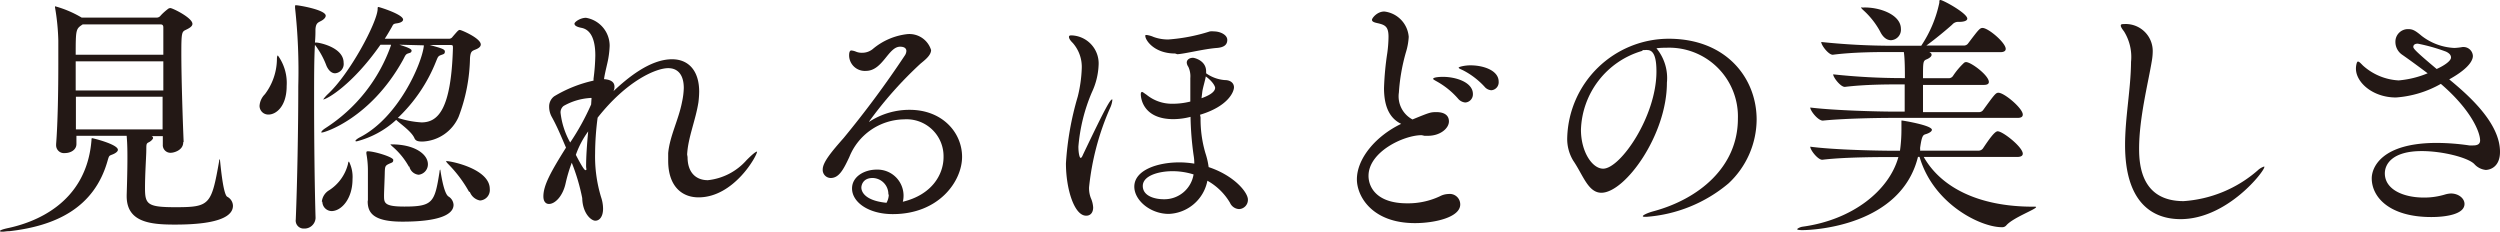
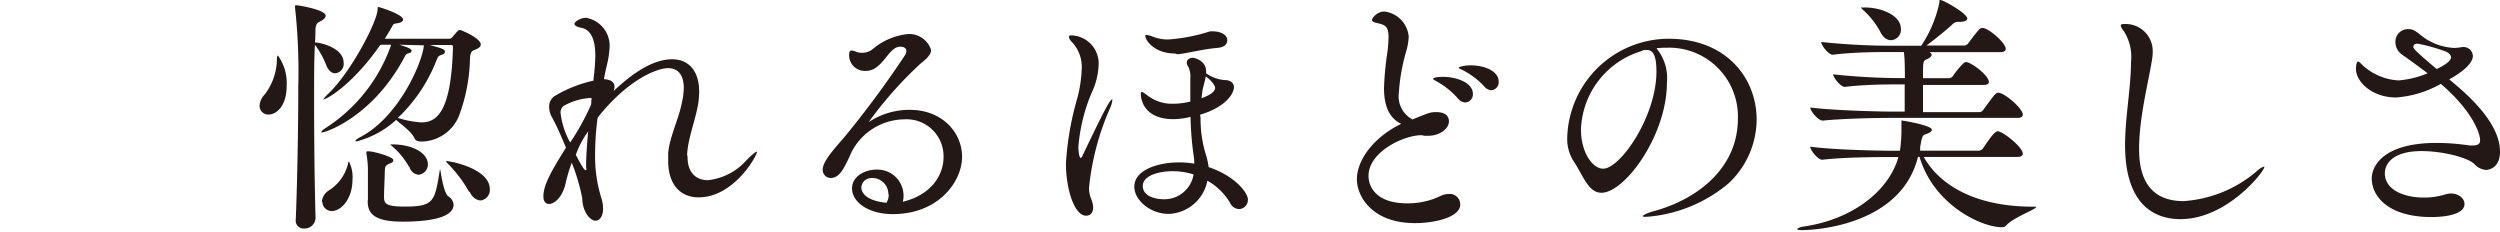
<svg xmlns="http://www.w3.org/2000/svg" id="レイヤー_1" data-name="レイヤー 1" viewBox="0 0 238.78 22.13">
  <defs>
    <style>.cls-1{fill:#231815;}</style>
  </defs>
-   <path class="cls-1" d="M.91,22.08c-.29,0-.48.05-.65.05s-.26,0-.26-.07.29-.17.74-.27c2.38-.5,7.52-2.25,8-8.42,0-.12,0-.17.07-.17s2.45.58,2.45,1.11c0,.16-.22.33-.53.45s-.31.1-.45.58C9,19.9,5.26,21.58.91,22.08ZM17.5,13.59c0,.79-.94,1-1.15,1a.73.73,0,0,1-.8-.77V13H14.43c.14,0,.19.12.19.19s-.17.29-.43.41-.2.27-.22.94-.12,2.18-.12,3.41c0,1.56.22,1.84,2.9,1.84,3.29,0,3.44-.21,4.18-4.39,0-.14.05-.19.07-.19s.27,3.31.7,3.58a1,1,0,0,1,.55.86c0,1.73-4,1.8-5.59,1.8-2.33,0-4.56-.24-4.56-2.71v-.12c.07-2.19.07-3.22.07-3.65,0-1.25-.05-1.66-.07-2H7.3c0,.29,0,.55,0,.79v0c0,.55-.55.86-1.1.86a.75.75,0,0,1-.84-.77v-.09c.16-2,.21-5.21.21-7.61,0-.89,0-1.68,0-2.28A21.31,21.31,0,0,0,5.26.74a.34.34,0,0,1,0-.14s0,0,0,0A10.26,10.26,0,0,1,7.8,1.68h0a0,0,0,0,1,0,0h7.2a.46.46,0,0,0,.34-.19A5.1,5.1,0,0,1,16,.89a.42.42,0,0,1,.27-.12c.21,0,2.11.93,2.11,1.51,0,.24-.29.41-.65.58s-.41.28-.41,2.18c0,2.59.15,6.89.22,8.5ZM7.9,2.33c-.65.43-.67.45-.67,2.9H15.6c0-1.08,0-2,0-2.61,0-.24-.12-.29-.28-.29Zm7.7,3.53H7.23c0,.84,0,1.8,0,2.78H15.6ZM7.25,9.24c0,1.08,0,2.18,0,3.12h8.28c0-.91,0-2,0-3.12Z" />
  <path class="cls-1" d="M24.79,10.1A1.74,1.74,0,0,1,25.3,9a5.65,5.65,0,0,0,1.15-3.38c0-.22.05-.32.09-.32a4.47,4.47,0,0,1,.84,2.91c0,2-1.05,2.73-1.72,2.73A.83.83,0,0,1,24.79,10.1Zm5.35,10.73a1.06,1.06,0,0,1-1.1,1,.76.76,0,0,1-.79-.87v0c.14-3.44.24-8.67.24-12.75A55.2,55.2,0,0,0,28.18.74a.61.61,0,0,0,0-.14c0-.07,0-.1.1-.1.26,0,2.83.44,2.83,1,0,.17-.17.36-.46.51s-.48.21-.52.79c0,.31,0,.74-.05,1.27a.68.68,0,0,1,.19,0c.19,0,2.55.44,2.55,1.92A.89.89,0,0,1,32,7c-.29,0-.6-.22-.82-.72a7.83,7.83,0,0,0-1.1-2C30,5.59,30,7.46,30,9.55c0,3.77.05,8.21.14,11.26Zm8-16.56c.28.1,1.17.34,1.17.55s-.14.22-.29.27c-.31.09-.31.24-.55.67-3.09,5.55-7.46,6.89-7.68,6.89s-.09,0-.09-.05.12-.19.38-.36a15.51,15.51,0,0,0,6.26-7.9V4.27h-1C33.62,8.16,31.18,9.5,30.87,9.5c0,0,0,0,0,0S31,9.29,31.3,9C33.41,7.06,36,2.18,36.07.89c0-.17,0-.22.08-.22s2.35.7,2.35,1.2c0,.17-.22.31-.6.36s-.34.12-.51.41-.4.7-.64,1.06l6.09,0a.41.41,0,0,0,.39-.19c.48-.55.55-.65.69-.65s2,.79,2,1.39c0,.17-.14.34-.5.48s-.48.2-.53.82a16.54,16.54,0,0,1-1.08,5.59,3.94,3.94,0,0,1-3.45,2.38c-.41,0-.65-.05-.77-.31-.27-.65-1.37-1.39-1.75-1.76a8.85,8.85,0,0,1-3.77,2.05c-.07,0-.12,0-.12-.05s.14-.19.43-.34c3.67-1.89,5.9-7,6.1-8.71,0,0,0,0,0-.07Zm-7.4,15a1.42,1.42,0,0,1,.7-1.1,4.19,4.19,0,0,0,1.8-2.52c0-.14.07-.22.09-.22a3.22,3.22,0,0,1,.34,1.68c0,1.9-1.08,3.05-2,3.05A.9.9,0,0,1,30.79,19.27Zm4.4-.16c0-.65,0-2.26,0-2.76a8.88,8.88,0,0,0-.14-1.64.68.68,0,0,1,0-.19s0-.07.14-.07c.62,0,2.42.55,2.42.82s-.12.24-.45.4-.34.27-.36.8c0,.33-.07,1.87-.07,2.2,0,.7,0,1.06,1.94,1.06,2.74,0,2.9-.41,3.36-3.31,0-.15.05-.22.07-.22s.29,2.26.79,2.57a1,1,0,0,1,.48.79c0,.53-.43,1.61-4.89,1.61-2.74,0-3.31-.82-3.31-1.94Zm3.91-3.2A7,7,0,0,0,37.49,14c-.14-.12-.19-.19-.19-.21s.05,0,.14,0c2.11,0,3.43.91,3.43,1.9a1,1,0,0,1-.88,1A1,1,0,0,1,39.1,15.91Zm2-11.61c1.13.31,1.44.4,1.44.62s-.1.24-.29.31c-.36.12-.36.17-.55.63A15.13,15.13,0,0,1,38,11.26a9,9,0,0,0,2.26.43c1.61,0,2.83-1.3,3-7.08,0-.27,0-.31-.24-.31Zm3.74,14a12.22,12.22,0,0,0-1.94-2.59c-.17-.17-.24-.27-.24-.32s0,0,.07,0c.41,0,4.1.74,4.1,2.66a1,1,0,0,1-.93,1.1A1.29,1.29,0,0,1,44.88,18.34Z" />
  <path class="cls-1" d="M65.67,15c0,1.47.79,2.21,1.94,2.21a5.73,5.73,0,0,0,3.7-1.92c.6-.6.88-.81,1-.81s0,0,0,0c0,.39-2.21,4.37-5.59,4.37-1.63,0-2.9-1.1-2.9-3.5,0-.24,0-.48,0-.72.14-1.61,1-3.2,1.32-4.88a7.21,7.21,0,0,0,.17-1.34c0-1.22-.53-1.9-1.49-1.9-1.15,0-3.94,1.18-6.74,4.73a26.8,26.8,0,0,0-.24,3.39,13.34,13.34,0,0,0,.57,4.2,3.52,3.52,0,0,1,.19,1.1c0,.75-.33,1.15-.74,1.15s-1.22-.72-1.25-2.16a19.11,19.11,0,0,0-1-3.38,14.88,14.88,0,0,0-.58,1.94c-.26,1.23-1,2-1.6,2-.29,0-.53-.22-.53-.72,0-1.06.7-2.33,2.16-4.66-.43-1-.84-2-1.34-2.9a2,2,0,0,1-.27-1,1.21,1.21,0,0,1,.48-1A12.46,12.46,0,0,1,56.69,7.7l0-.19a19.07,19.07,0,0,0,.17-2.21c0-2.11-.81-2.54-1.32-2.64s-.67-.24-.67-.4.55-.56,1.1-.56a2.71,2.71,0,0,1,2.26,2.67A8.72,8.72,0,0,1,58,6.07c-.12.53-.24,1-.31,1.49h0c.74.05,1,.34,1,.72a.9.9,0,0,1-.1.43c1.28-1.2,3.46-3.05,5.6-3.05,1.56,0,2.59,1.08,2.59,3.1a9.22,9.22,0,0,1-.07,1c-.27,1.73-1,3.39-1.08,5ZM56.5,9.36a.44.44,0,0,0-.15,0,5.87,5.87,0,0,0-2.52.76.78.78,0,0,0-.29.65,7.47,7.47,0,0,0,.92,2.84,23.19,23.19,0,0,0,2-3.63ZM55,14.79c.05.09.74,1.46.91,1.46s.07-.12.07-.38c0-.89.08-2.09.2-3.32A8.6,8.6,0,0,0,55,14.79Z" />
  <path class="cls-1" d="M83,11.64s0,0,.12-.07a7,7,0,0,1,3.77-1.08c3.1,0,5,2.16,5,4.49s-2.21,5.47-6.62,5.47c-2.33,0-3.89-1.15-3.89-2.45,0-1.15,1.2-1.8,2.35-1.8a2.49,2.49,0,0,1,2.57,2.47,2.4,2.4,0,0,1-.07.6C89,18.6,90.12,16.68,90.12,15a3.53,3.53,0,0,0-3.77-3.6A5.72,5.72,0,0,0,81.12,15c-.58,1.24-1,2-1.78,2a.77.77,0,0,1-.76-.82c0-.69.88-1.73,2-3A94.19,94.19,0,0,0,86.4,5.33a.84.84,0,0,0,.17-.46c0-.17-.1-.41-.6-.41-1.13,0-1.66,2.31-3.26,2.31A1.5,1.5,0,0,1,81.1,5.3c0-.26.05-.48.21-.48a1.49,1.49,0,0,1,.46.12,1.43,1.43,0,0,0,.57.1,1.59,1.59,0,0,0,1-.34,6.18,6.18,0,0,1,3.31-1.44,2.17,2.17,0,0,1,2.28,1.52c0,.48-.53.91-1,1.29A37.11,37.11,0,0,0,83,11.62Zm1.85,6.94A1.54,1.54,0,0,0,83.35,17c-1,0-1.08.79-1.08.91s0,1.22,2.4,1.46A1.65,1.65,0,0,0,84.89,18.58Z" />
  <path class="cls-1" d="M101.81,15.6a28.57,28.57,0,0,1,1.13-6.38,12.92,12.92,0,0,0,.38-2.67,3.46,3.46,0,0,0-.86-2.45c-.27-.26-.36-.45-.36-.57s.07-.15.24-.15a2.68,2.68,0,0,1,2.59,2.84,6.72,6.72,0,0,1-.65,2.61A16.65,16.65,0,0,0,103,14c0,.65.12,1.08.21,1.08s.15-.12.24-.33c2.24-4.69,2.6-5.26,2.79-5.26,0,0,0,0,0,.09a2.29,2.29,0,0,1-.22.75,25.05,25.05,0,0,0-2,7.54,2.59,2.59,0,0,0,.17,1.05,2.6,2.6,0,0,1,.22.89c0,.53-.29.79-.65.79C102.62,20.64,101.81,18.07,101.81,15.6Zm12.86-4.37a11.42,11.42,0,0,0,.46,3.39,7.21,7.21,0,0,1,.31,1.34c2.47.82,3.75,2.43,3.75,3.1a.88.88,0,0,1-.84.91,1,1,0,0,1-.87-.6,5.77,5.77,0,0,0-2.16-2.11,3.91,3.91,0,0,1-3.69,3.17c-1.76,0-3.29-1.3-3.29-2.6,0-1.58,2.21-2.32,4.29-2.32a8.75,8.75,0,0,1,1.44.12,4.54,4.54,0,0,0-.07-.82,30,30,0,0,1-.29-3.65,6.63,6.63,0,0,1-1.63.22c-2.9,0-3.12-2-3.12-2.38,0-.14.05-.22.12-.22s.24.15.43.27a3.83,3.83,0,0,0,2.43.86,7,7,0,0,0,1.75-.21c0-.39,0-.77,0-1.16s0-.76,0-1.08a2.14,2.14,0,0,0-.19-1.08.77.77,0,0,1-.15-.4c0-.29.27-.46.6-.46.1,0,1.25.24,1.25,1.3V7a3.54,3.54,0,0,0,1.8.65c.53,0,.86.29.86.69s-.52,1.8-3.24,2.62ZM112,16.35c-1.34,0-2.85.43-2.85,1.41s1.17,1.27,2,1.27A2.82,2.82,0,0,0,114,16.66,6.76,6.76,0,0,0,112,16.35Zm.24-11.24c-2,0-2.85-1.27-2.85-1.68,0-.07,0-.09.12-.09a2.42,2.42,0,0,1,.67.19,4,4,0,0,0,1.42.24A17,17,0,0,0,115.56,3a1.74,1.74,0,0,1,.39,0c.57,0,1.27.31,1.27.81s-.36.72-1,.77c-1.27.1-3,.55-3.77.6Zm2.52,4.27c.6-.21,1.3-.55,1.3-1,0-.1-.17-.55-.89-1.08-.09.48-.26,1-.33,1.42Z" />
  <path class="cls-1" d="M135.79,12.91c-1.72,0-5.08,1.59-5.08,3.89,0,1,.69,2.62,3.69,2.62a7.16,7.16,0,0,0,3.12-.67,1.84,1.84,0,0,1,.82-.22,1,1,0,0,1,1.13,1c0,1.23-2.45,1.78-4.32,1.78-4.13,0-5.55-2.59-5.55-4.18,0-2,1.82-4.15,4.23-5.3-1.3-.62-1.64-2-1.64-3.43a28,28,0,0,1,.31-3.32,12,12,0,0,0,.12-1.56c0-1-.33-1.15-1.1-1.32-.33-.07-.48-.16-.48-.31s.48-.79,1.18-.79a2.64,2.64,0,0,1,2.33,2.42A6.05,6.05,0,0,1,134.28,5a18.12,18.12,0,0,0-.67,3.84,2.5,2.5,0,0,0,1.3,2.57c1.7-.7,1.75-.7,2.3-.7.19,0,1.18,0,1.18.89,0,.65-.82,1.37-2,1.37-.12,0-.24,0-.34,0Zm3.48-3.48a7.58,7.58,0,0,0-2-1.63c-.22-.12-.39-.22-.39-.26,0-.2.89-.2.94-.2,1.22,0,2.86.51,2.86,1.64a.78.78,0,0,1-.72.81A1,1,0,0,1,139.27,9.43Zm2.52-1.15a7.35,7.35,0,0,0-2.08-1.58c-.22-.1-.39-.17-.39-.24s.55-.22,1.13-.22c1.22,0,2.69.48,2.69,1.56a.76.76,0,0,1-.7.82A.92.92,0,0,1,141.79,8.28Z" />
  <path class="cls-1" d="M159,4.56a7,7,0,0,0-.79.05,4.47,4.47,0,0,1,1,3.29c0,5-4,10.51-6.26,10.51-1.27,0-1.75-1.7-2.69-3.07a4,4,0,0,1-.57-2.24,9.72,9.72,0,0,1,9.69-9.4c5.5,0,8.4,3.76,8.4,7.72a8.4,8.4,0,0,1-2.69,6.1,13.75,13.75,0,0,1-7.84,3.19c-.24,0-.34,0-.34-.07s.36-.29,1.08-.48c4.2-1.15,8-4.15,8-8.83a6.57,6.57,0,0,0-6.84-6.77Zm-2.18.31A8.11,8.11,0,0,0,151,12.39c0,2.11,1.08,3.72,2.12,3.72,1.65,0,5.09-5,5.09-9.27,0-1.08-.15-2.06-.87-2.06a.75.75,0,0,0-.21,0,1.15,1.15,0,0,1-.2,0Z" />
  <path class="cls-1" d="M194.47,19.78c0,.21-2.18,1-2.83,1.73a.51.51,0,0,1-.45.19c-2,0-6.53-2.19-7.85-6.72h-.15c-1.61,6.53-9.81,7-11.06,7-.36,0-.48-.05-.48-.09s.24-.2.53-.24c4.75-.65,8.25-3.44,9.14-6.65h-.43c-1.3,0-4.73,0-6.84.26h0c-.43,0-1.15-.93-1.15-1.25,2.4.32,6.8.39,8.14.39h.43a14.62,14.62,0,0,0,.14-2c0-.24,0-.5,0-.79v-.1s0,0,.05,0,2.86.45,2.86.89c0,.11-.15.26-.48.38s-.46,0-.65,1.37a.66.66,0,0,1,0,.24H189a.53.53,0,0,0,.4-.22c.56-.84,1.11-1.63,1.4-1.63.5,0,2.4,1.51,2.4,2.14,0,.16-.12.31-.53.31h-8.93c1.61,2.85,5.16,4.75,10.42,4.75C194.43,19.73,194.47,19.75,194.47,19.78Zm-1.27-8.84c0,.17-.09.32-.5.32h-12c-1.3,0-4.54.05-6.6.26h0c-.46,0-1.2-.94-1.2-1.25,2.37.29,6.6.39,7.94.39h1.08c0-1.11,0-1.51,0-2.6h-.32c-1.25,0-3.41,0-5.4.24h0c-.41,0-1.11-.91-1.11-1.2a61.87,61.87,0,0,0,6.65.36h.2c0-.64,0-1.84-.1-2.49h-1.2c-1.27,0-3.58,0-5.59.26h0c-.41,0-1.1-.91-1.1-1.22a64.86,64.86,0,0,0,6.82.36h2.73A11.69,11.69,0,0,0,185.23.26c0-.19,0-.26.1-.26.26,0,2.57,1.27,2.57,1.78,0,.21-.34.31-.79.31a.75.75,0,0,0-.65.26c-.53.48-1.63,1.39-2.47,2h3.62a.49.49,0,0,0,.38-.22c1-1.32,1.11-1.46,1.37-1.46.55,0,2.21,1.41,2.21,2,0,.16-.12.31-.5.31h-6.8c.15.07.22.14.22.26s-.14.29-.48.43-.34.27-.34,1.8h2.5a.49.49,0,0,0,.36-.21A7,7,0,0,1,187.59,6a.34.34,0,0,1,.19-.07c.48,0,2.18,1.27,2.18,1.9,0,.14-.09.28-.48.28h-5.81v2.6h5.38a.49.49,0,0,0,.38-.22c1-1.37,1.18-1.63,1.42-1.63C191.38,8.81,193.2,10.34,193.2,10.94ZM181.56,2.76a1,1,0,0,1-.94,1.08c-.38,0-.76-.24-1.05-.84A7.64,7.64,0,0,0,178,1c-.16-.14-.24-.24-.24-.28s.05,0,.17,0C179.45.65,181.56,1.37,181.56,2.76Z" />
  <path class="cls-1" d="M208.27,20.93c-2.78,0-5.3-1.68-5.3-7.08,0-2.64.55-5.33.57-7.95A4.62,4.62,0,0,0,202.87,3c-.21-.27-.31-.44-.31-.56s.1-.14.29-.14a2.58,2.58,0,0,1,2.76,2.66,5.24,5.24,0,0,1-.07.77c-.34,2.11-1.23,5.52-1.23,8.48,0,1.72.31,5,4.25,5a12,12,0,0,0,7.06-2.92,1.65,1.65,0,0,1,.65-.39s0,0,0,.05C216.31,16.32,212.74,20.93,208.27,20.93Z" />
  <path class="cls-1" d="M235.3,4.49a.9.9,0,0,1,.89.84c0,.17,0,1-2.26,2.25,1.78,1.47,4.85,4.13,4.85,6.92,0,1.49-1,1.73-1.37,1.73a1.71,1.71,0,0,1-1.1-.58c-.65-.62-3.05-1.22-5-1.22-2.81,0-3.53,1.24-3.53,2.13,0,1.51,1.72,2.31,3.74,2.31a6.9,6.9,0,0,0,2-.29,2.28,2.28,0,0,1,.57-.1c.72,0,1.3.46,1.3,1,0,1-1.82,1.25-3.17,1.25-4,0-5.69-1.9-5.69-3.7,0-1,.89-3.38,6.22-3.38a21.73,21.73,0,0,1,3.1.24,2.55,2.55,0,0,0,.38,0c.48,0,.65-.19.65-.48,0-.77-.84-2.9-3.75-5.4a10.09,10.09,0,0,1-4.29,1.3c-2.19,0-3.82-1.42-3.82-2.76,0-.24.07-.67.19-.67s.24.14.48.38a5.52,5.52,0,0,0,3.41,1.42A9.28,9.28,0,0,0,231.87,7c-.92-.69-1.78-1.32-2.43-1.77A1.48,1.48,0,0,1,228.79,4,1.2,1.2,0,0,1,230,2.78c.41,0,.65.1,1.3.65a5.53,5.53,0,0,0,3.12,1.15,6,6,0,0,0,.79-.09Zm-1.2,1c0-.2-.12-.39-.48-.56a17.27,17.27,0,0,0-2.69-.76c-.31,0-.43.14-.43.31s.31.5,2.23,2.11C233.47,6.26,234.1,5.81,234.1,5.5Z" />
</svg>